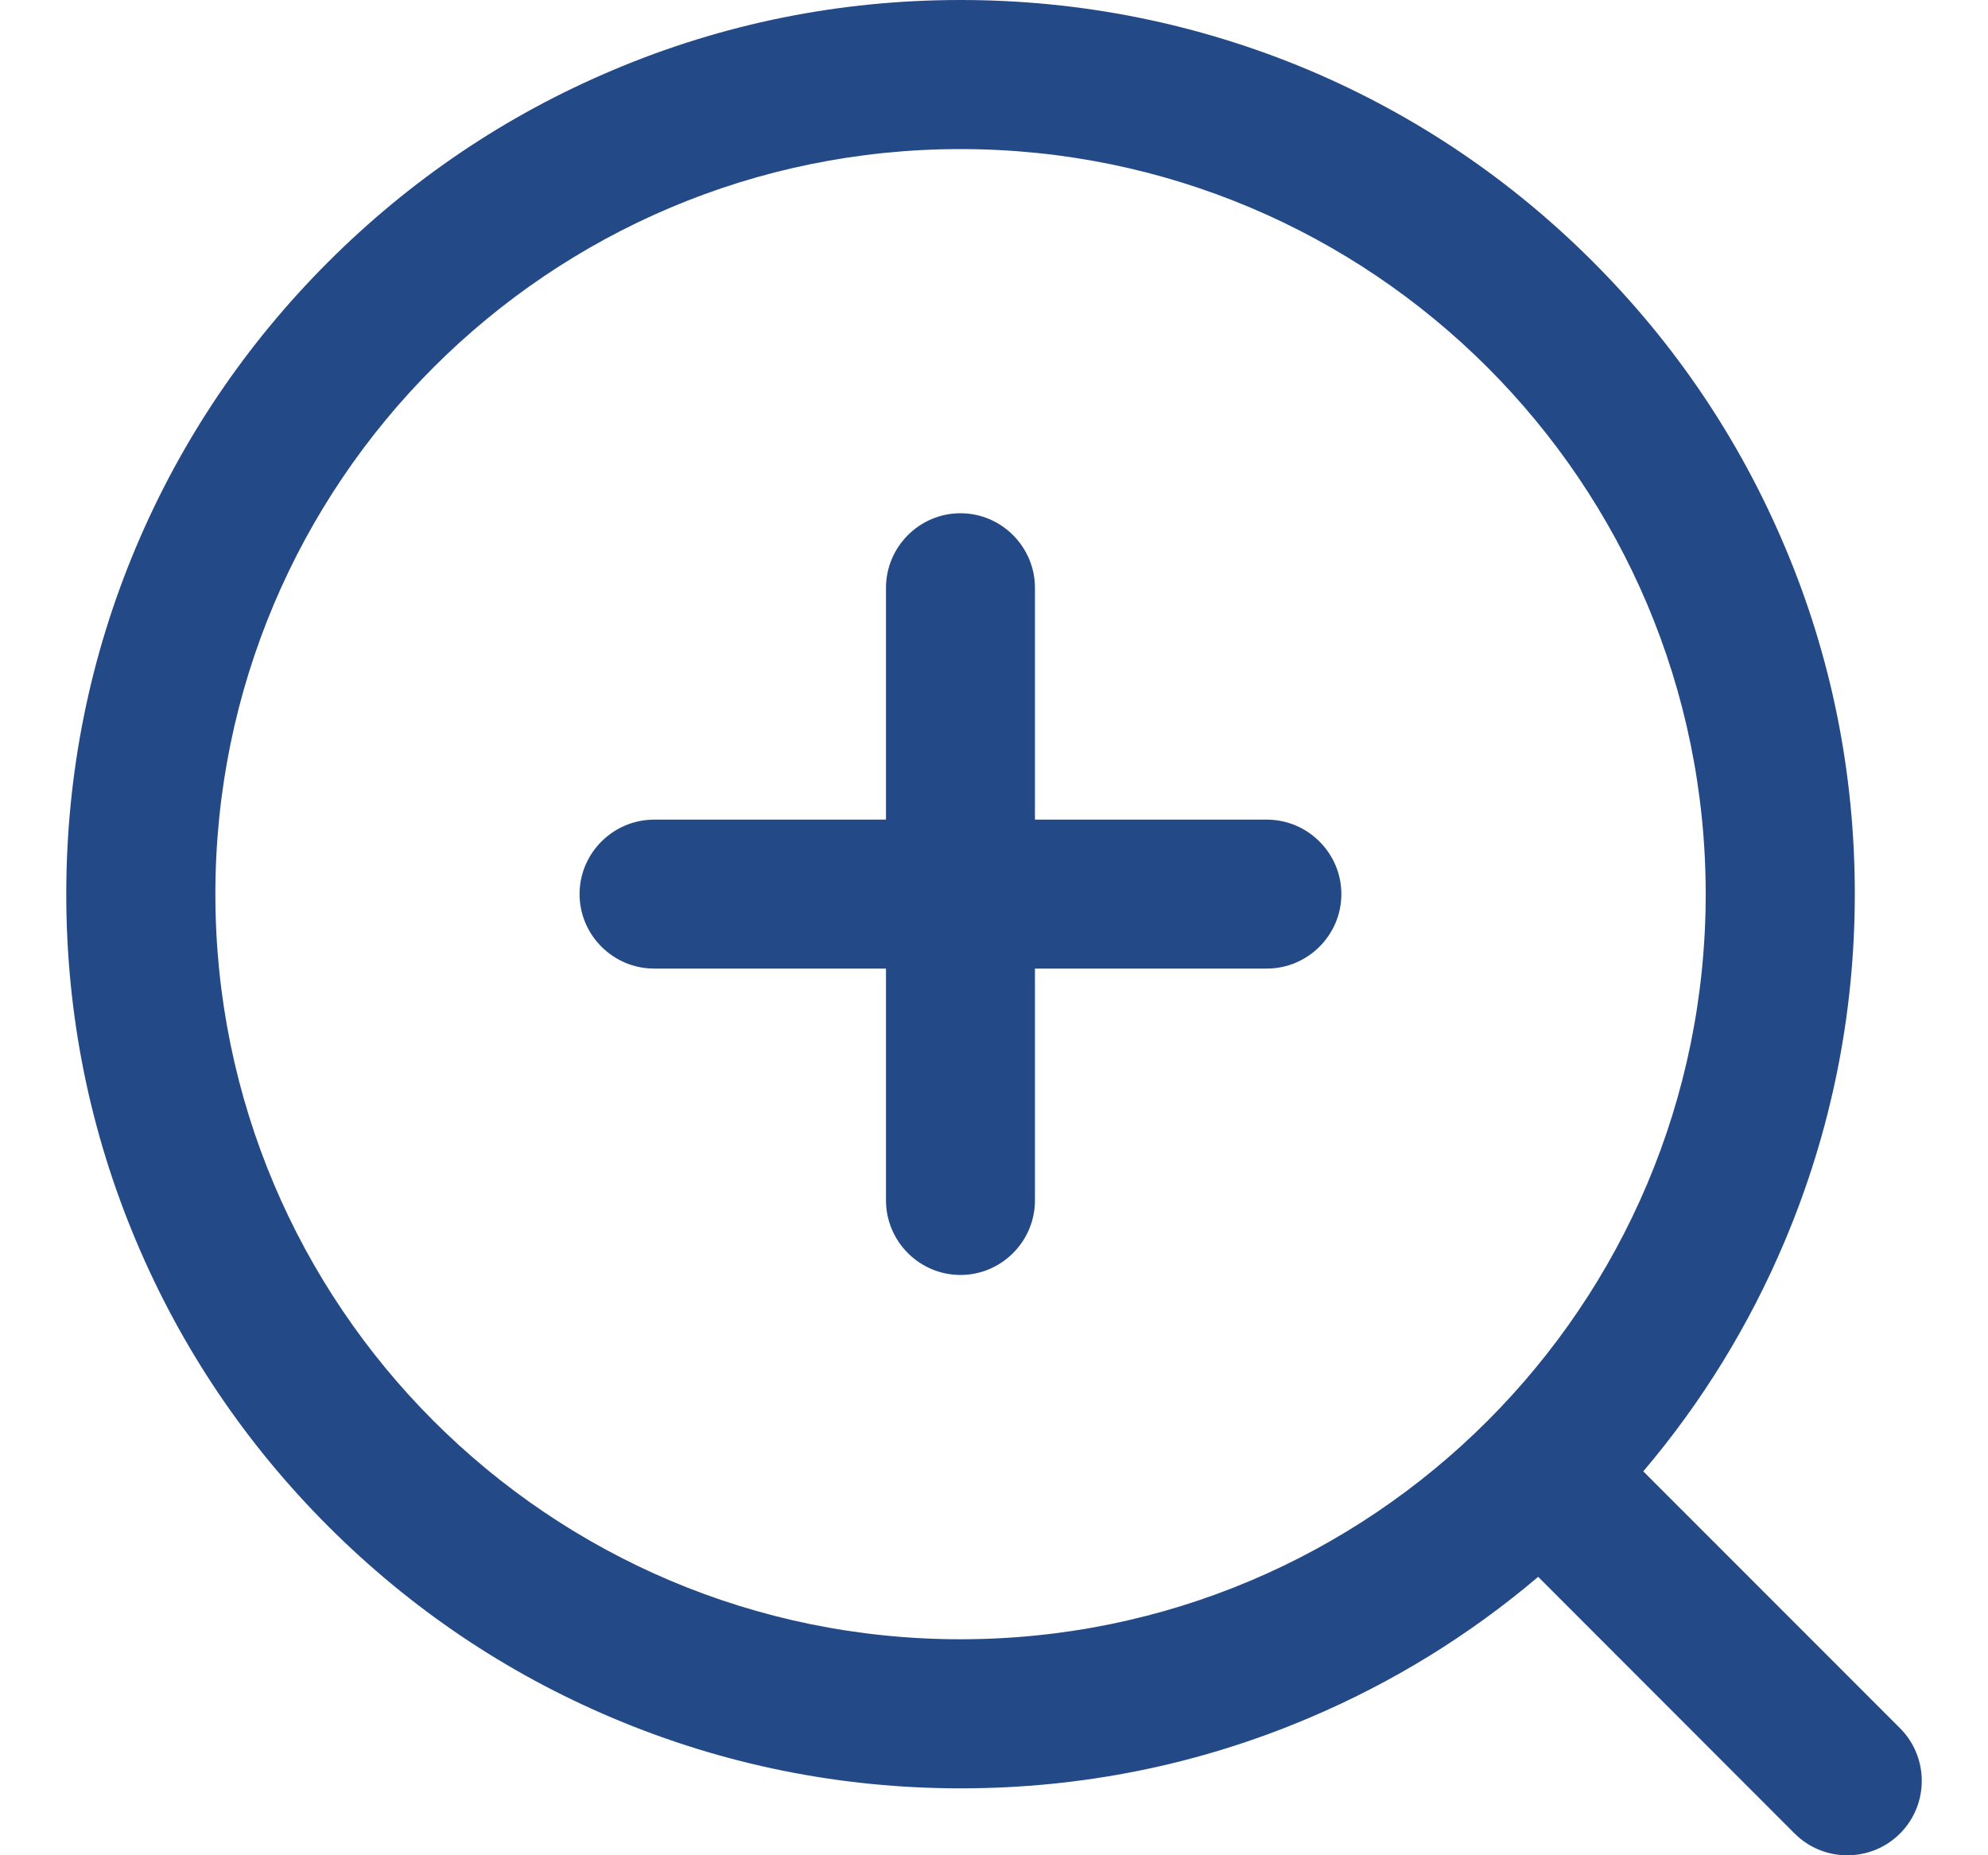
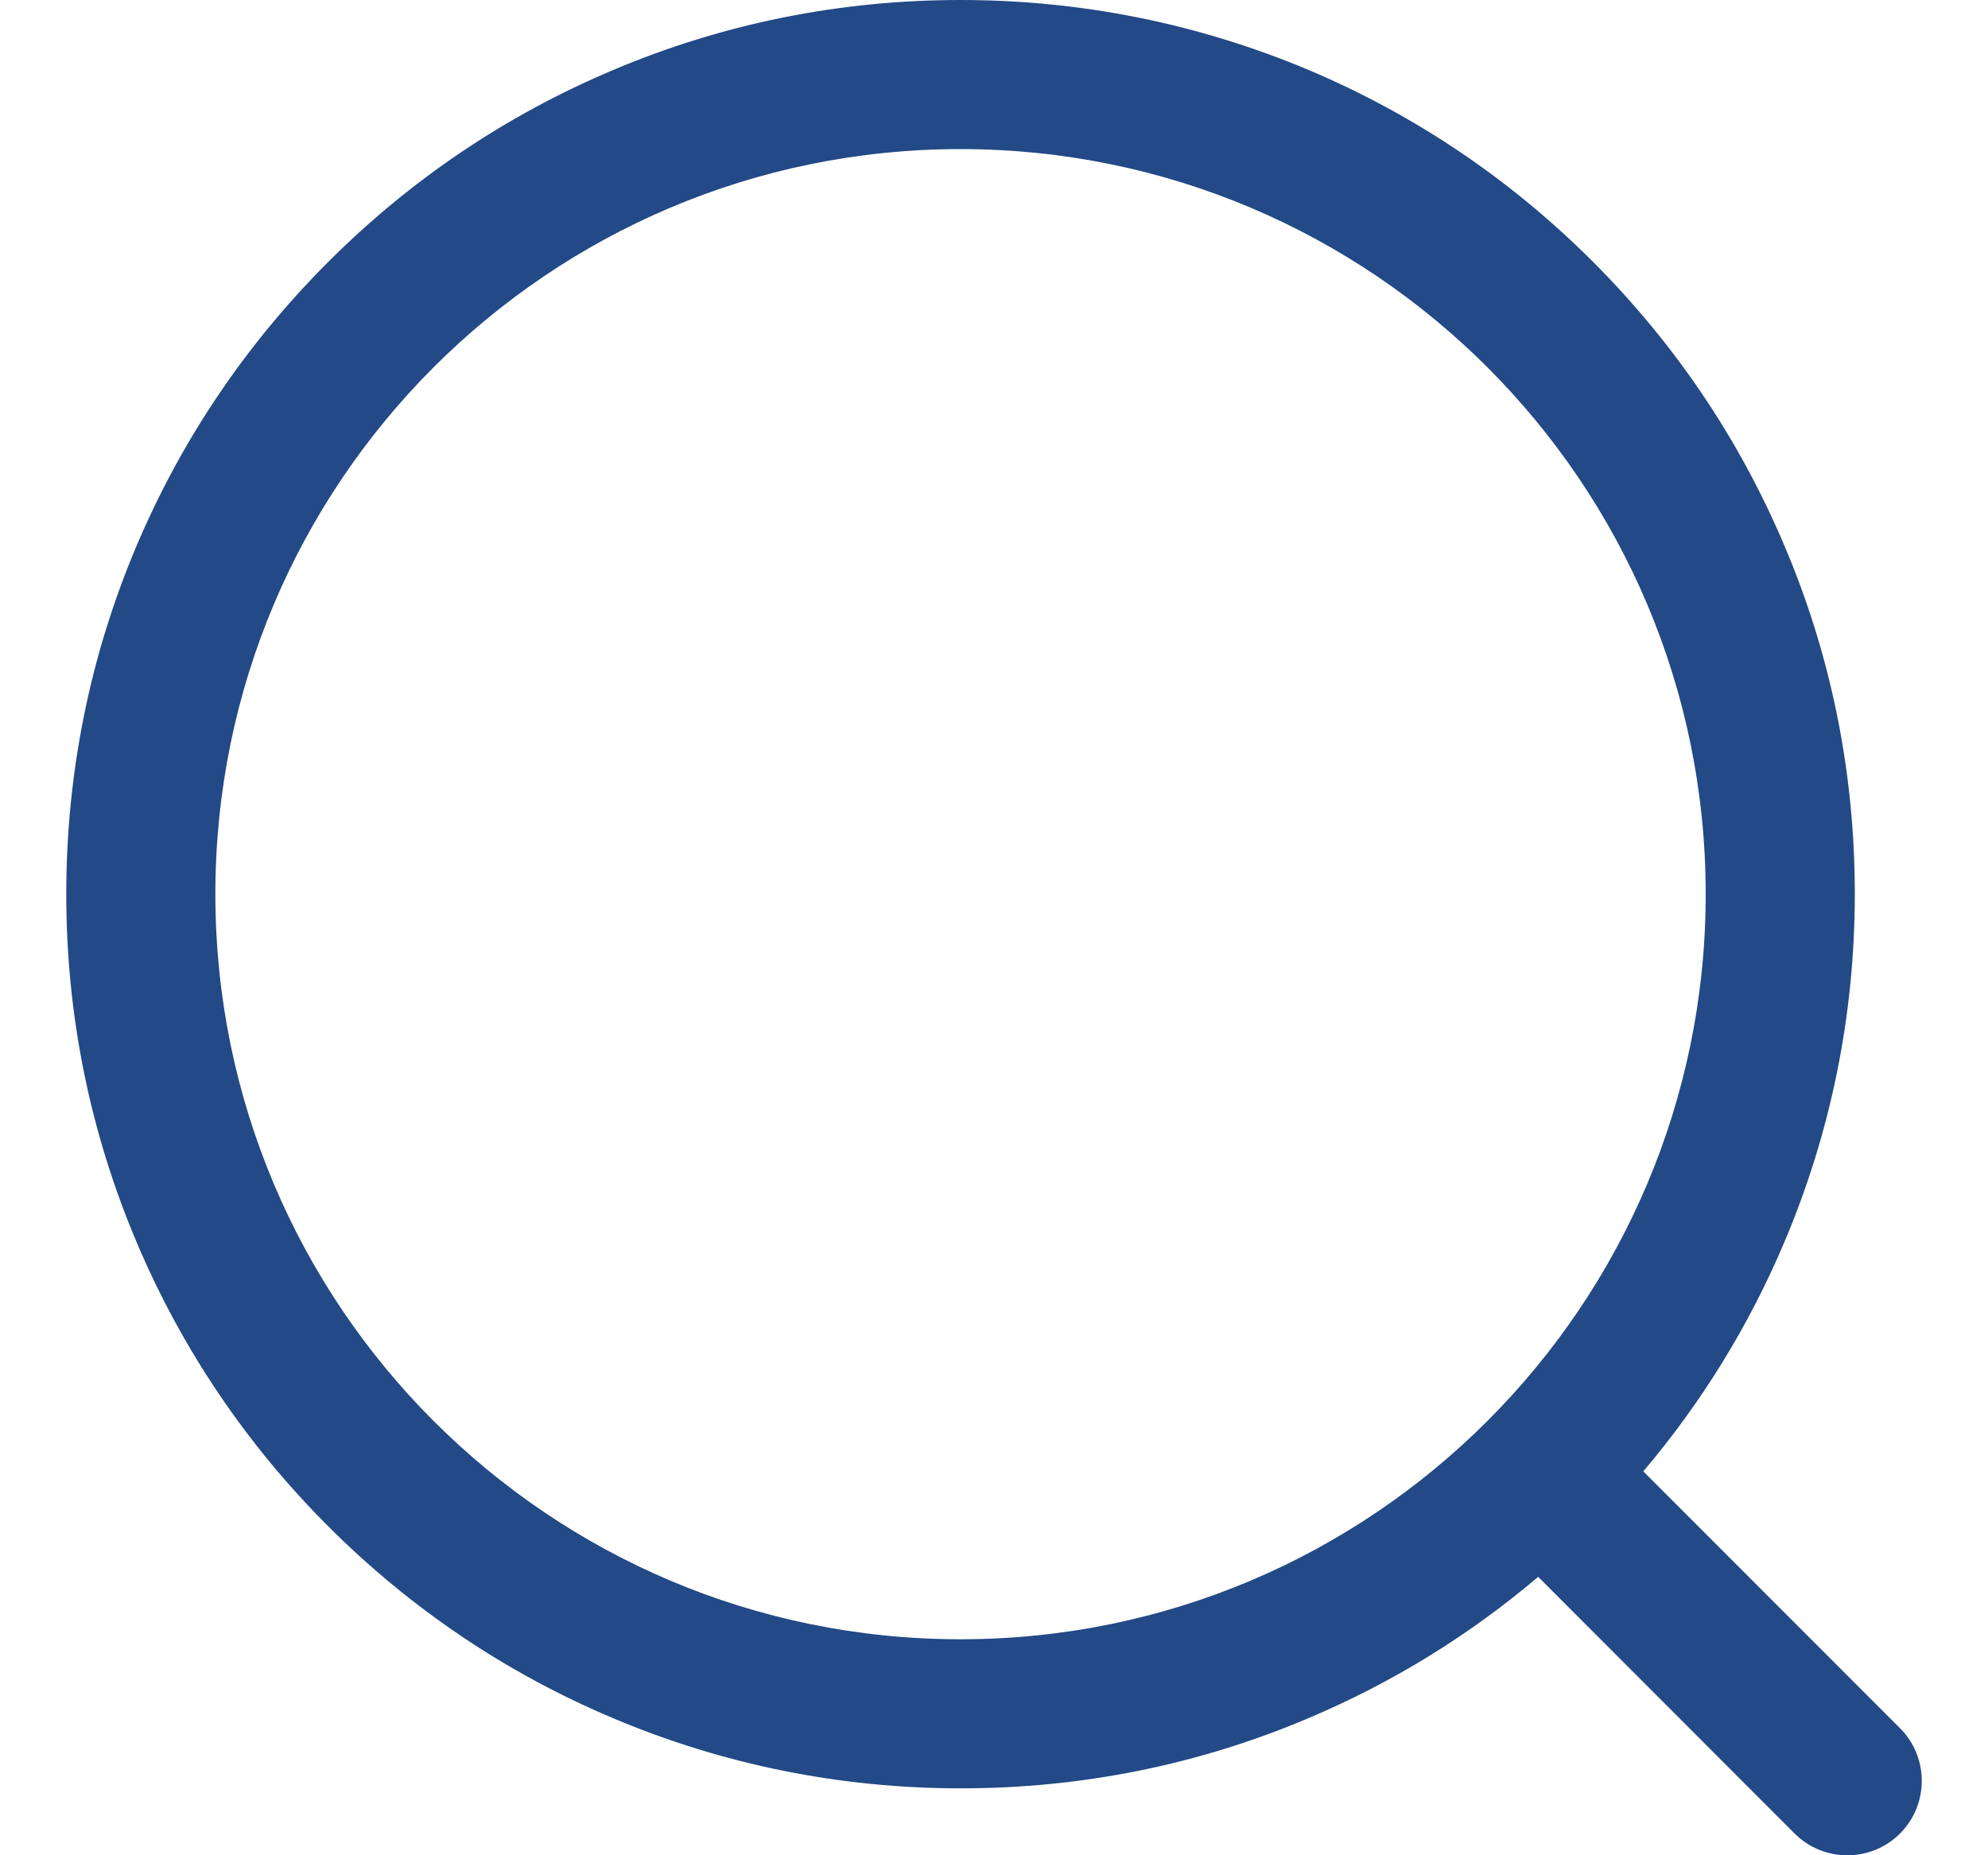
<svg xmlns="http://www.w3.org/2000/svg" width="15" height="14" viewBox="0 0 15 14" fill="none">
  <path d="M14.336 13.041L12.399 11.103C12.84 10.583 13.197 10.003 13.464 9.372C13.816 8.54 13.995 7.656 13.995 6.745C13.995 5.835 13.818 4.951 13.464 4.118C13.124 3.314 12.638 2.594 12.018 1.974C11.398 1.354 10.678 0.868 9.874 0.528C9.041 0.178 8.158 0 7.247 0C6.336 0 5.452 0.178 4.62 0.531C3.816 0.871 3.096 1.357 2.476 1.977C1.856 2.597 1.37 3.317 1.029 4.122C0.678 4.952 0.5 5.836 0.5 6.747C0.5 7.658 0.678 8.541 1.031 9.374C1.371 10.178 1.857 10.898 2.477 11.518C3.097 12.138 3.817 12.624 4.622 12.964C5.454 13.316 6.338 13.495 7.249 13.495C8.159 13.495 9.043 13.318 9.876 12.964C10.507 12.697 11.086 12.34 11.606 11.899L13.541 13.836C13.76 14.055 14.117 14.055 14.336 13.836C14.555 13.617 14.555 13.26 14.336 13.041ZM7.247 12.37C4.142 12.37 1.625 9.852 1.625 6.747C1.625 3.642 4.142 1.125 7.247 1.125C10.352 1.125 12.87 3.642 12.87 6.747C12.87 9.852 10.352 12.37 7.247 12.37Z" fill="#234986" />
-   <path d="M9.558 6.185H7.809V4.436C7.809 4.126 7.556 3.873 7.247 3.873C6.938 3.873 6.685 4.126 6.685 4.436V6.185H4.936C4.626 6.185 4.373 6.438 4.373 6.747C4.373 7.056 4.626 7.309 4.936 7.309H6.685V9.058C6.685 9.368 6.938 9.621 7.247 9.621C7.556 9.621 7.809 9.368 7.809 9.058V7.309H9.558C9.868 7.309 10.121 7.056 10.121 6.747C10.121 6.438 9.868 6.185 9.558 6.185Z" fill="#234986" />
</svg>